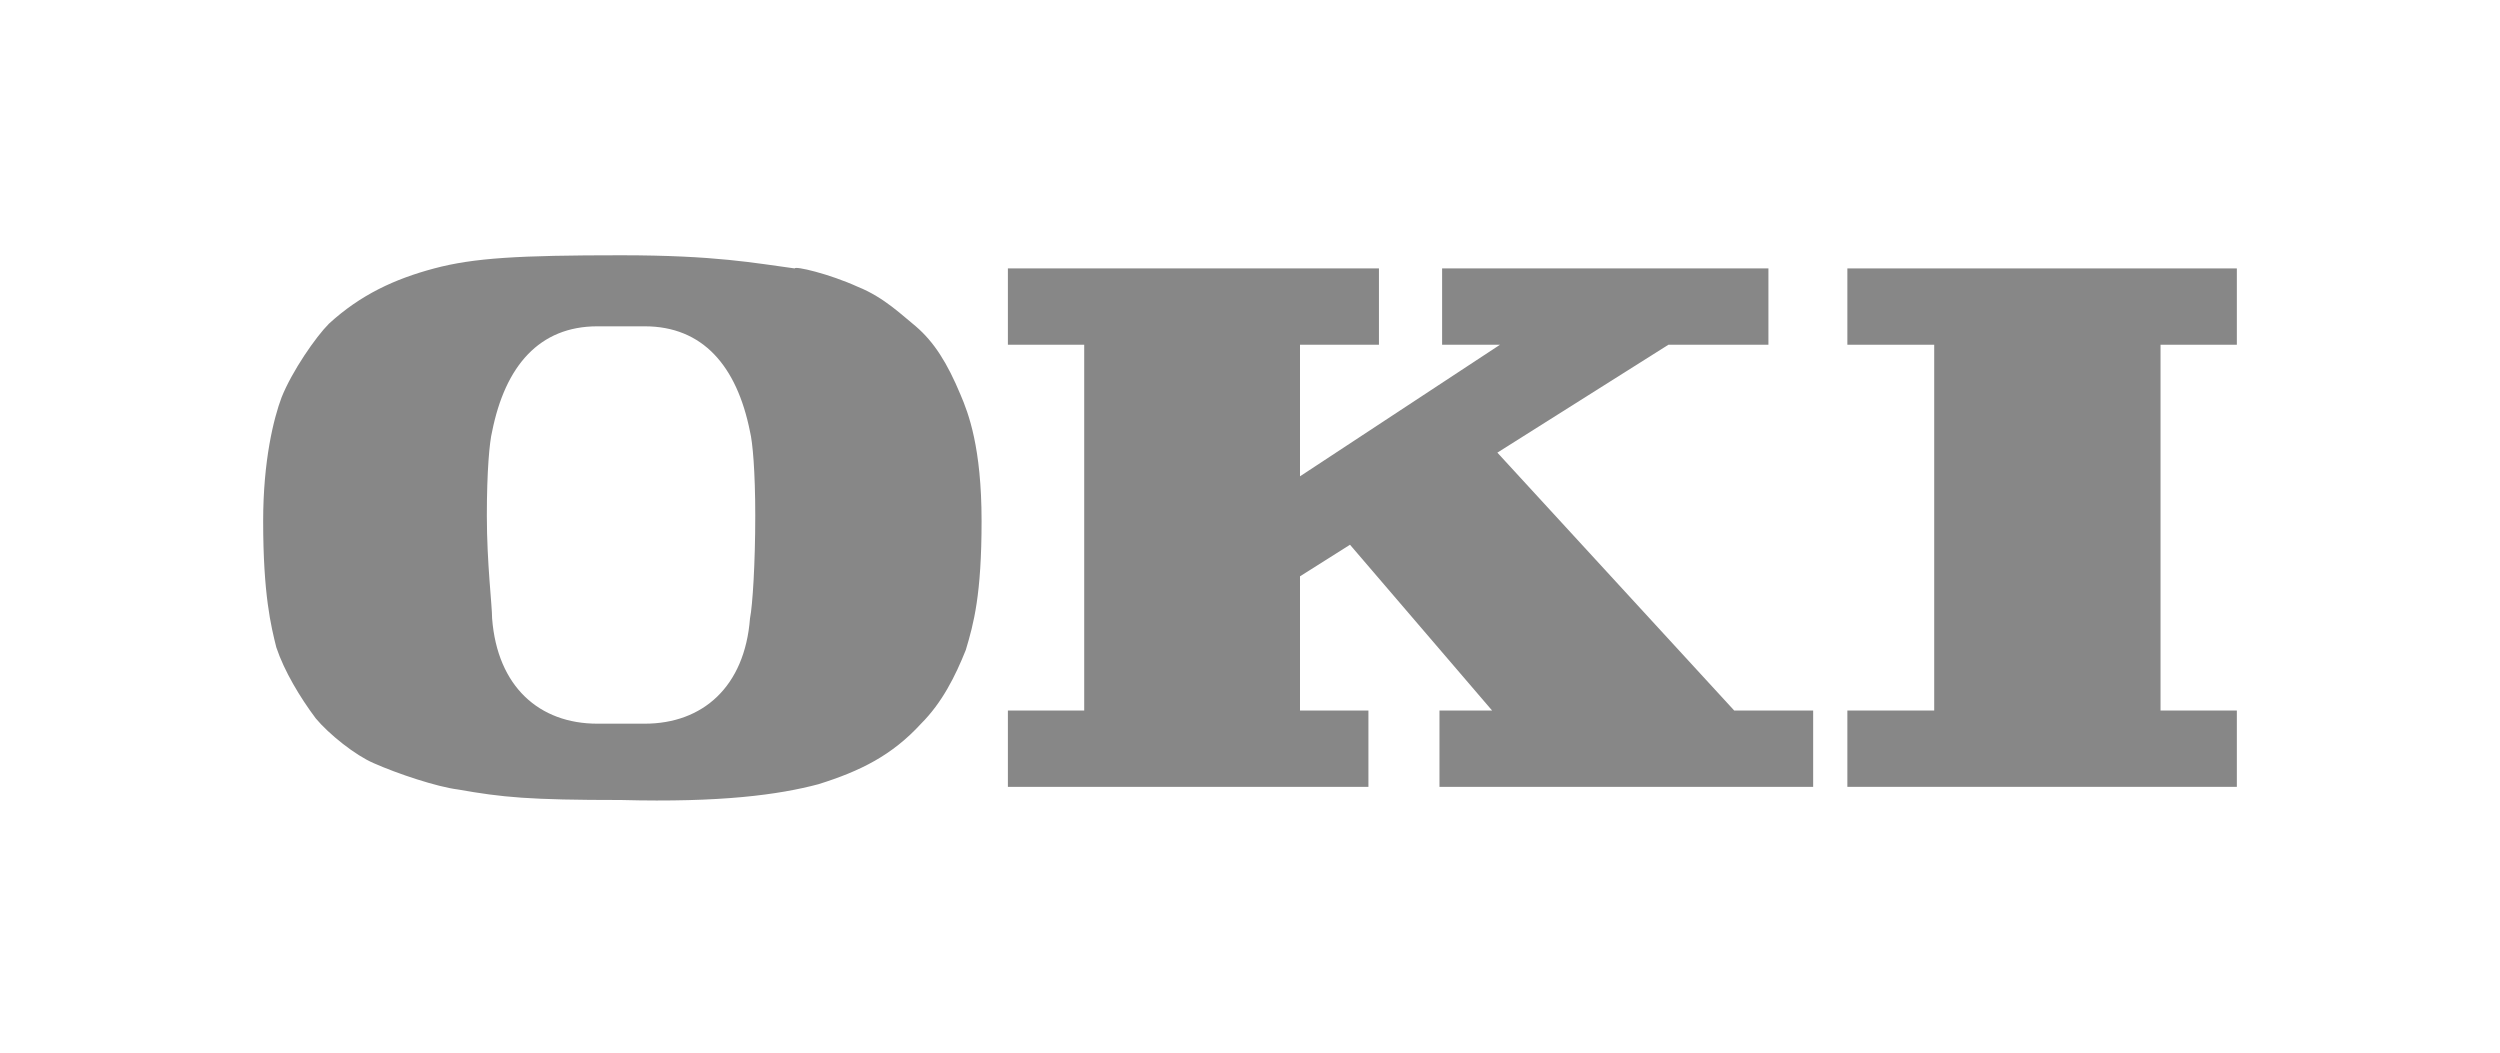
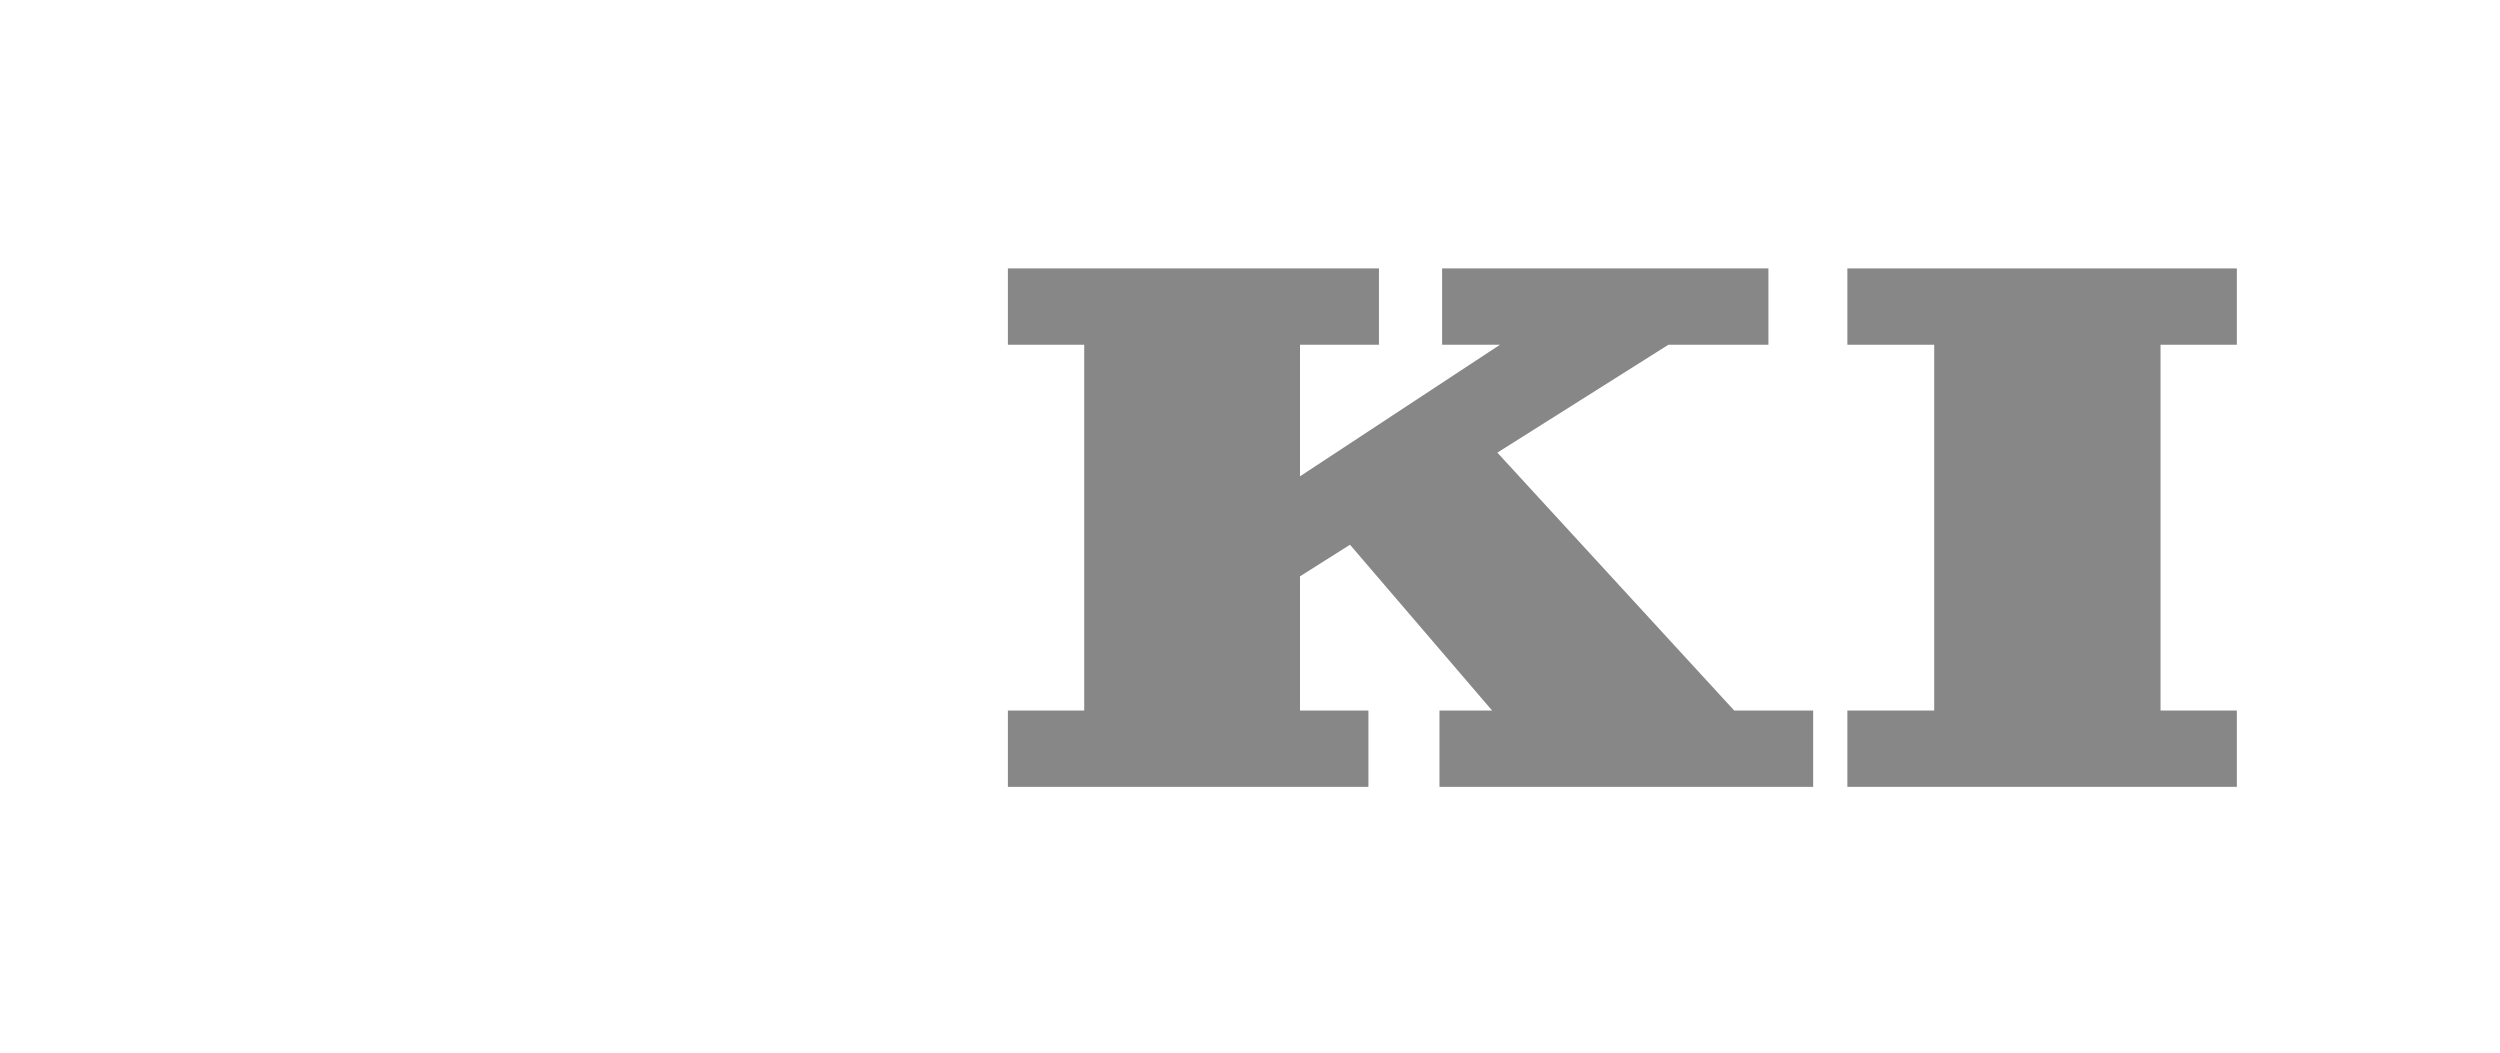
<svg xmlns="http://www.w3.org/2000/svg" version="1.1" id="Ebene_1" x="0px" y="0px" viewBox="0 0 95 40" style="enable-background:new 0 0 95 40;" xml:space="preserve">
  <style type="text/css">
	.st0{fill-rule:evenodd;clip-rule:evenodd;fill:#878787;}
</style>
  <g>
-     <path class="st0" d="M32.6,10.9c1,0.4,1.7,1.1,2.2,1.5c0.7,0.6,1.2,1.4,1.7,2.6c0.3,0.7,0.8,2,0.8,4.8c0,2.8-0.3,3.9-0.6,4.9   c-0.4,1-0.9,2-1.7,2.8c-1.1,1.2-2.3,1.8-3.9,2.3c-1.5,0.4-3.7,0.7-7.5,0.6c-3.5,0-4.5-0.1-6.2-0.4c-0.8-0.1-2.3-0.6-3.2-1   c-0.7-0.3-1.7-1.1-2.2-1.7c-0.6-0.8-1.2-1.8-1.5-2.7c-0.2-0.8-0.5-2-0.5-4.8c0-2.3,0.4-3.9,0.7-4.7c0.4-1,1.3-2.3,1.8-2.8   c1.2-1.1,2.5-1.7,4-2.1c1.5-0.4,3.2-0.5,7.1-0.5c3.6,0,5.1,0.3,6.6,0.5C30.2,10.1,31.5,10.4,32.6,10.9L32.6,10.9z M23.7,27.5   c0.3,0-1,0-1,0c-2.2,0-3.8-1.4-4-4c0-0.5-0.2-2.1-0.2-3.9c0-1.7,0.1-2.8,0.2-3.2c0.5-2.5,1.8-4,4-4c0,0,0.8,0,1,0   c0.3,0,0.8,0,0.8,0c2.2,0,3.5,1.5,4,4c0.1,0.4,0.2,1.5,0.2,3.2c0,1.8-0.1,3.4-0.2,3.9c-0.2,2.6-1.8,4-4,4   C24.5,27.5,23.5,27.5,23.7,27.5L23.7,27.5z" />
    <polygon class="st0" points="49.4,27 49.4,21.9 51.3,20.7 56.7,27 54.7,27 54.7,29.9 68.9,29.9 68.9,27 65.9,27 56.9,17.2    63.4,13.1 67.2,13.1 67.2,10.2 54.8,10.2 54.8,13.1 57,13.1 49.4,18.1 49.4,13.1 52.4,13.1 52.4,10.2 38.3,10.2 38.3,13.1    41.2,13.1 41.2,27 38.3,27 38.3,29.9 52,29.9 52,27 49.4,27  " />
    <polygon class="st0" points="82.1,27 82.1,13.2 82.1,13.1 85,13.1 85,10.2 70.2,10.2 70.2,13.1 73.5,13.1 73.5,13.2 73.5,27    70.2,27 70.2,29.9 85,29.9 85,27 82.1,27  " />
  </g>
</svg>